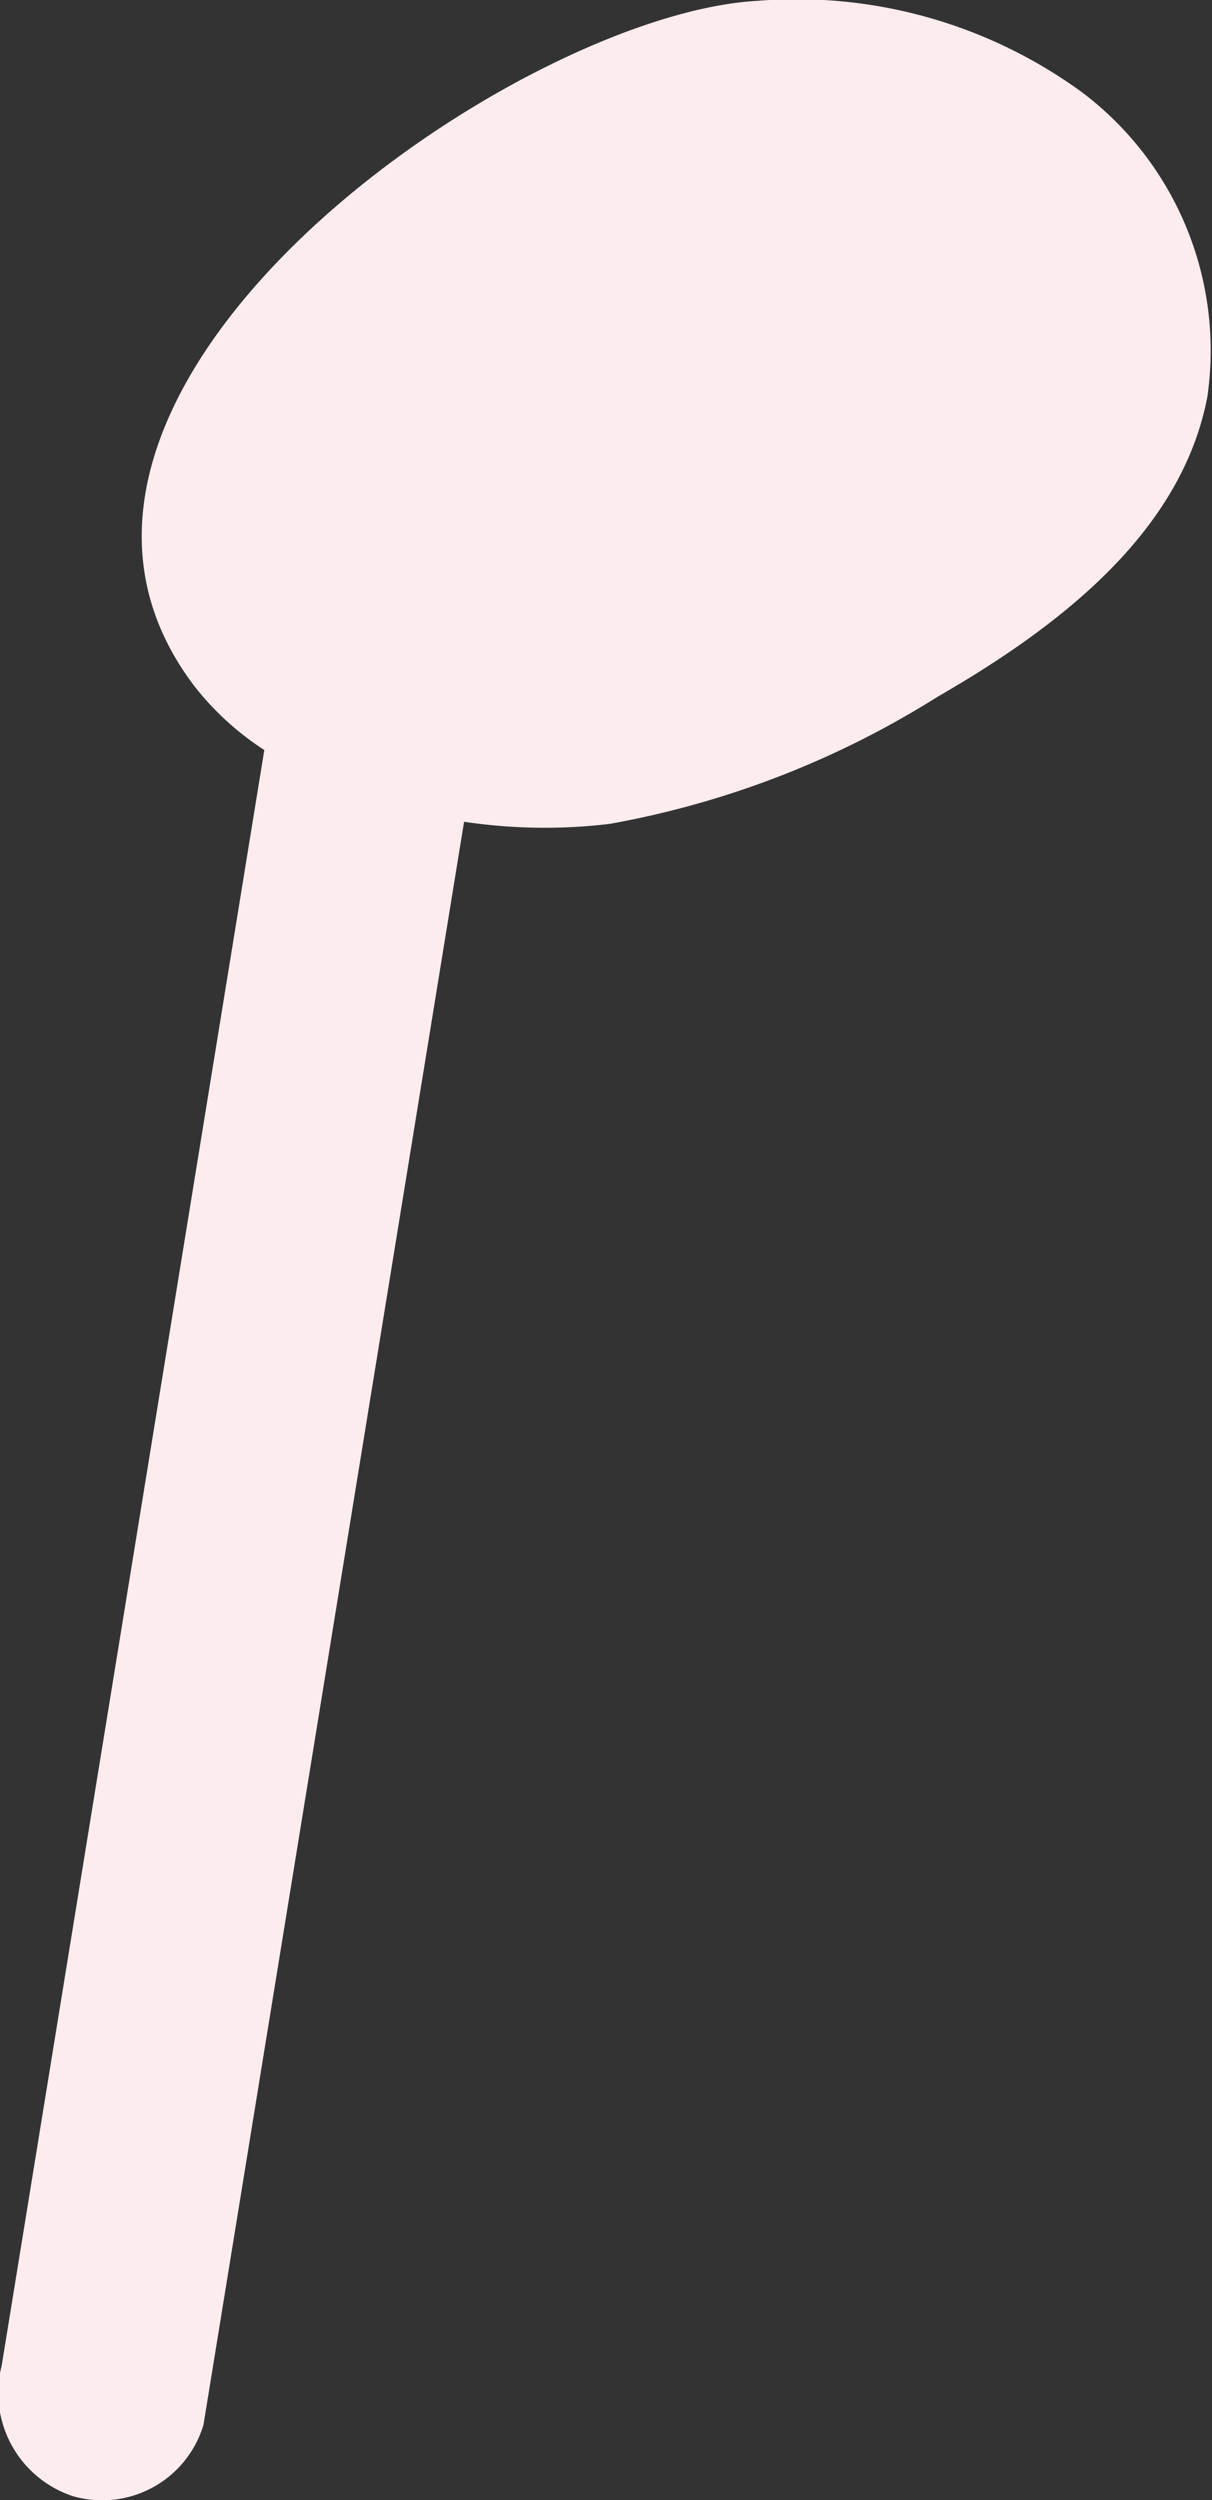
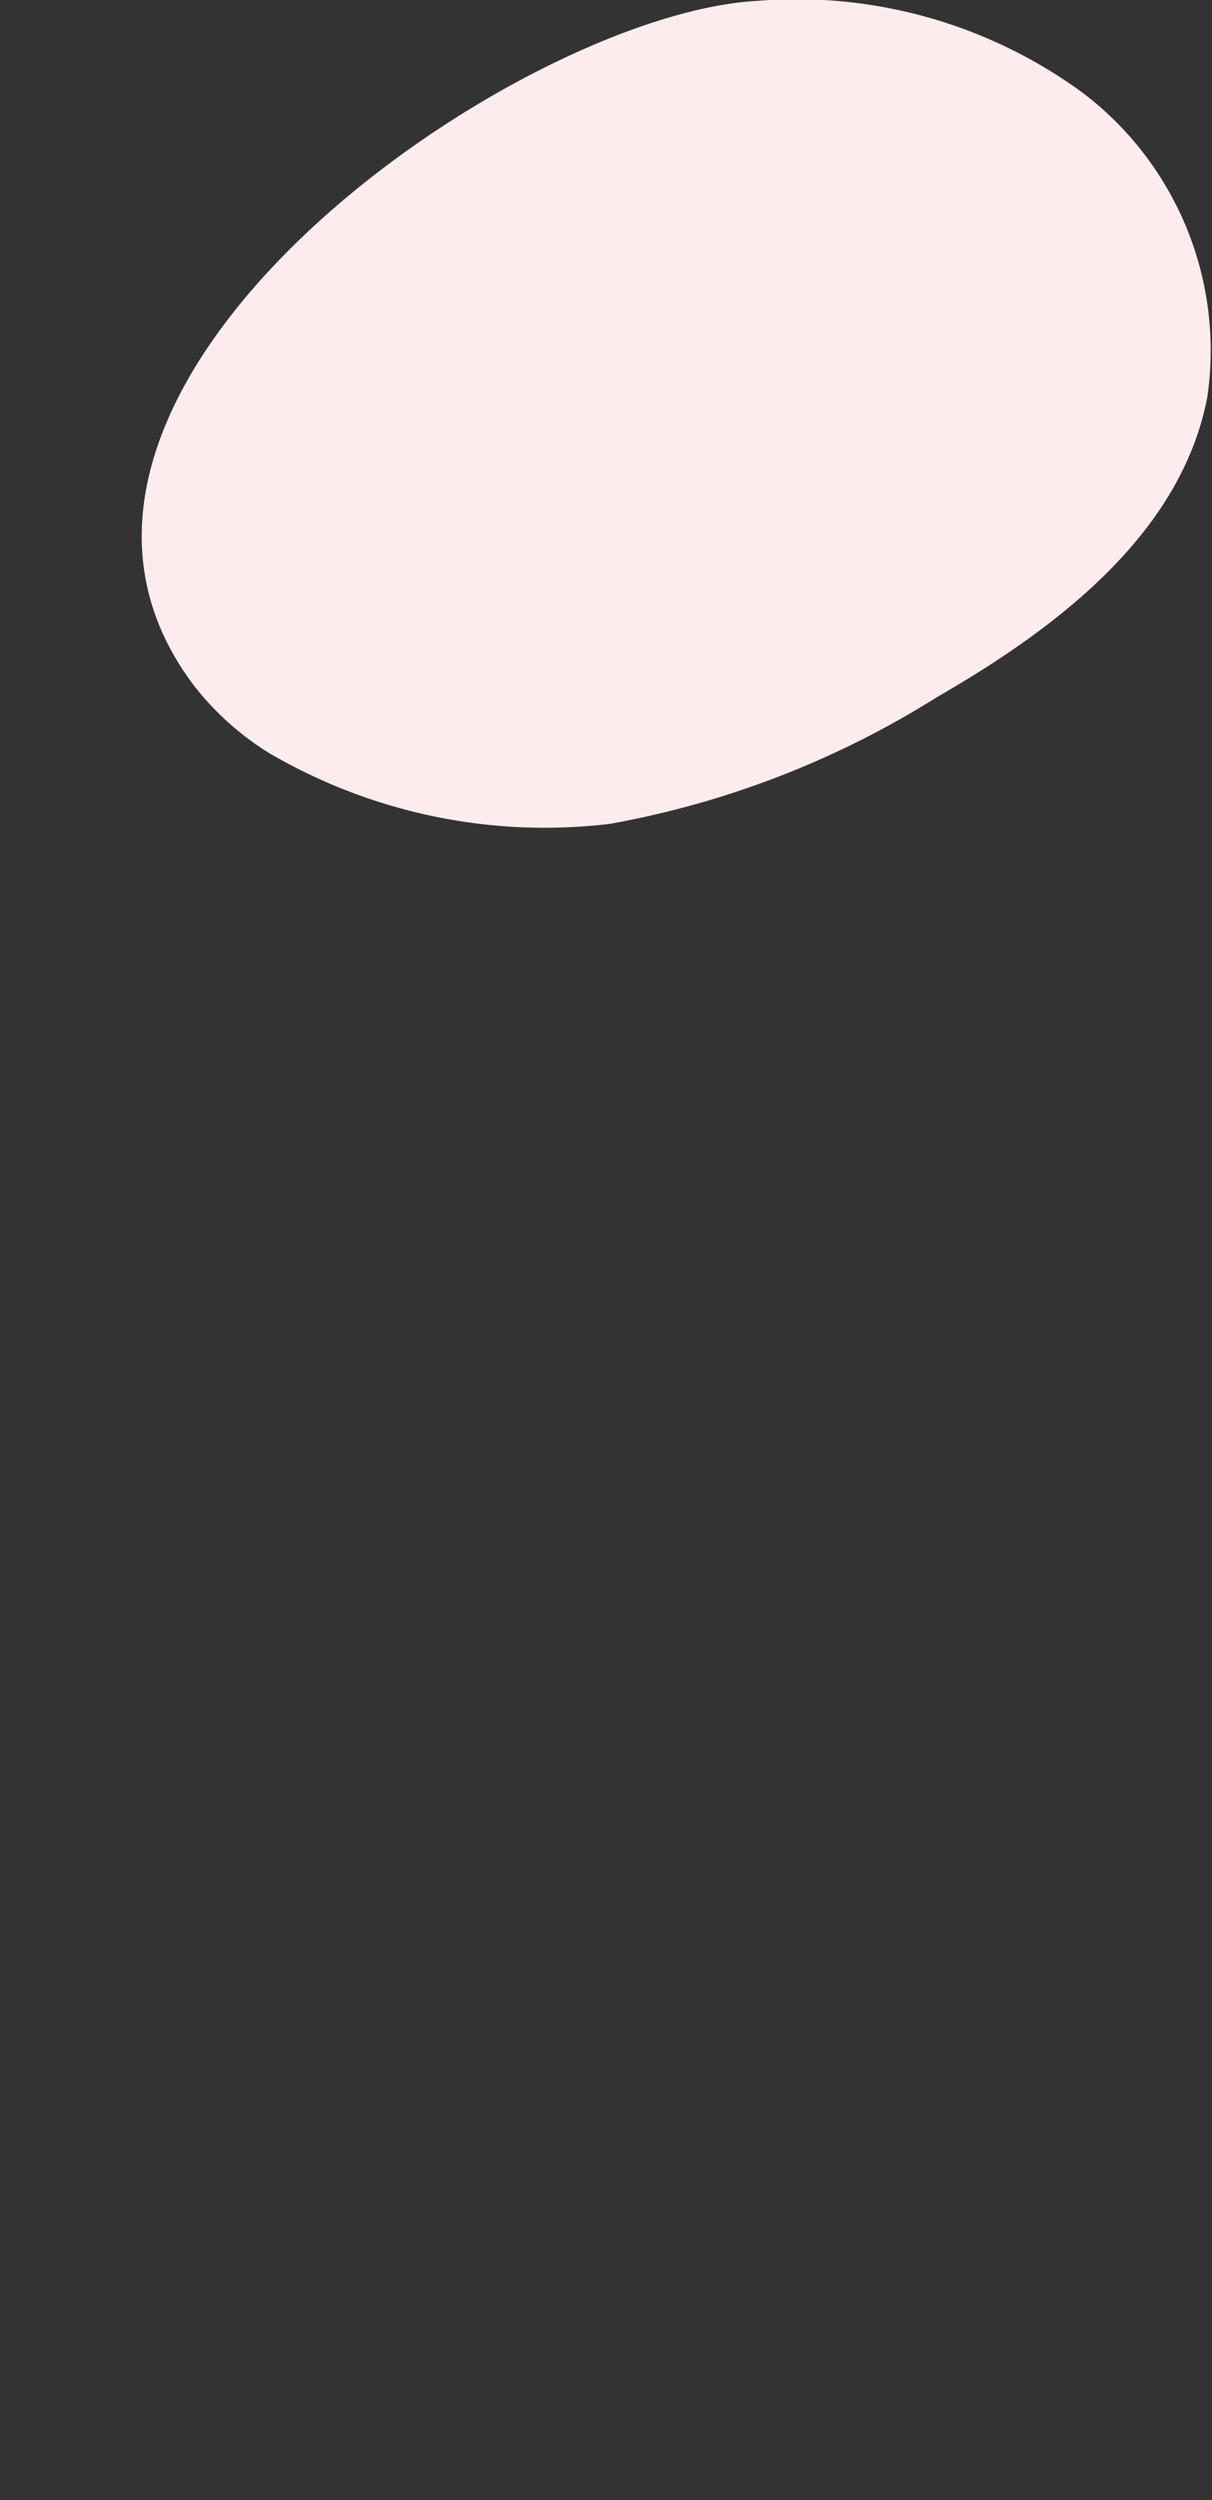
<svg xmlns="http://www.w3.org/2000/svg" width="17.292" height="35.65" viewBox="0 0 17.292 35.65">
  <rect x="0" y="0" width="17.292" height="35.65" fill="#333333" stroke="none" />
  <g transform="translate(-758.349 -290.344)">
-     <path d="M1632.6,858.157q1.938-11.918,3.877-23.836a1.551,1.551,0,0,0-1.017-1.862,1.51,1.51,0,0,0-1.862,1.017q-1.939,11.919-3.877,23.836a1.552,1.552,0,0,0,1.017,1.862,1.509,1.509,0,0,0,1.862-1.017" transform="translate(-871.348 -533.235)" fill="#fcecee" />
    <path d="M1633.536,834.317a7.793,7.793,0,0,0,4.862,1.01,13.123,13.123,0,0,0,4.667-1.807c1.72-.991,3.488-2.334,3.858-4.285a4.61,4.61,0,0,0-1.779-4.333,6.91,6.91,0,0,0-4.639-1.311c-3.471.188-11.219,5.58-8.034,9.773a4.067,4.067,0,0,0,1.065.953" transform="translate(-871.348 -533.235)" fill="#fcecee" />
  </g>
</svg>